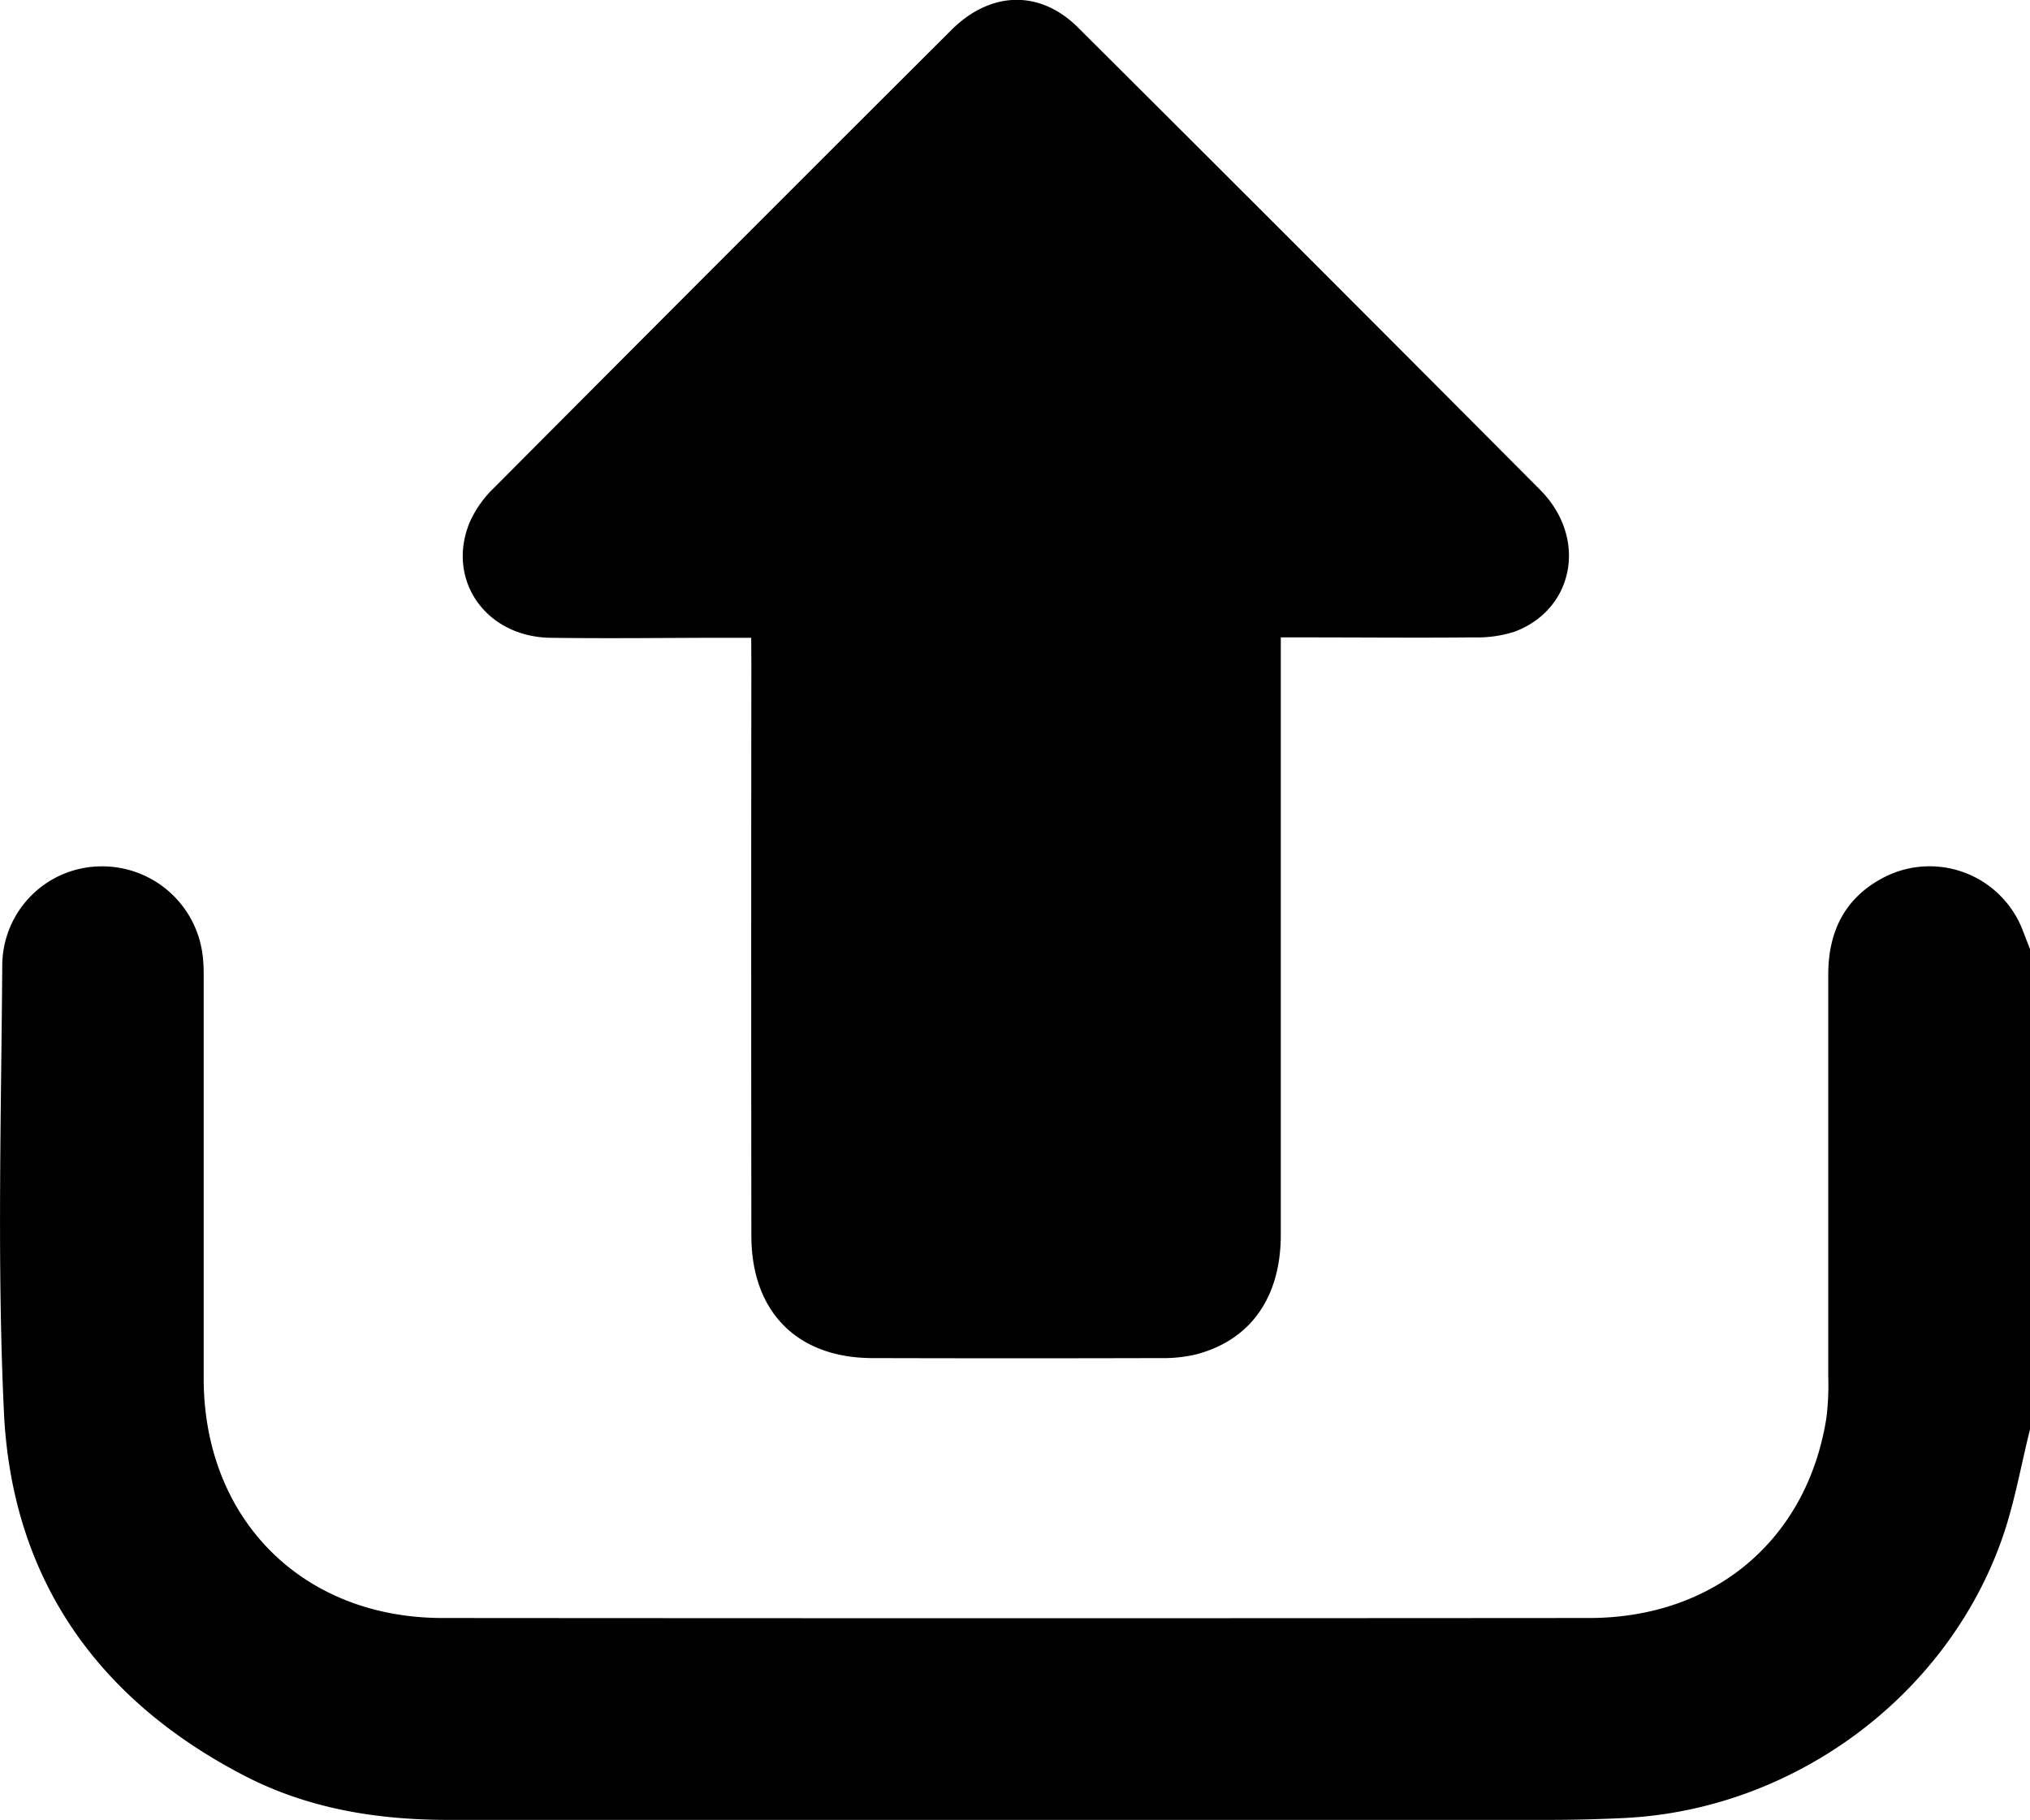
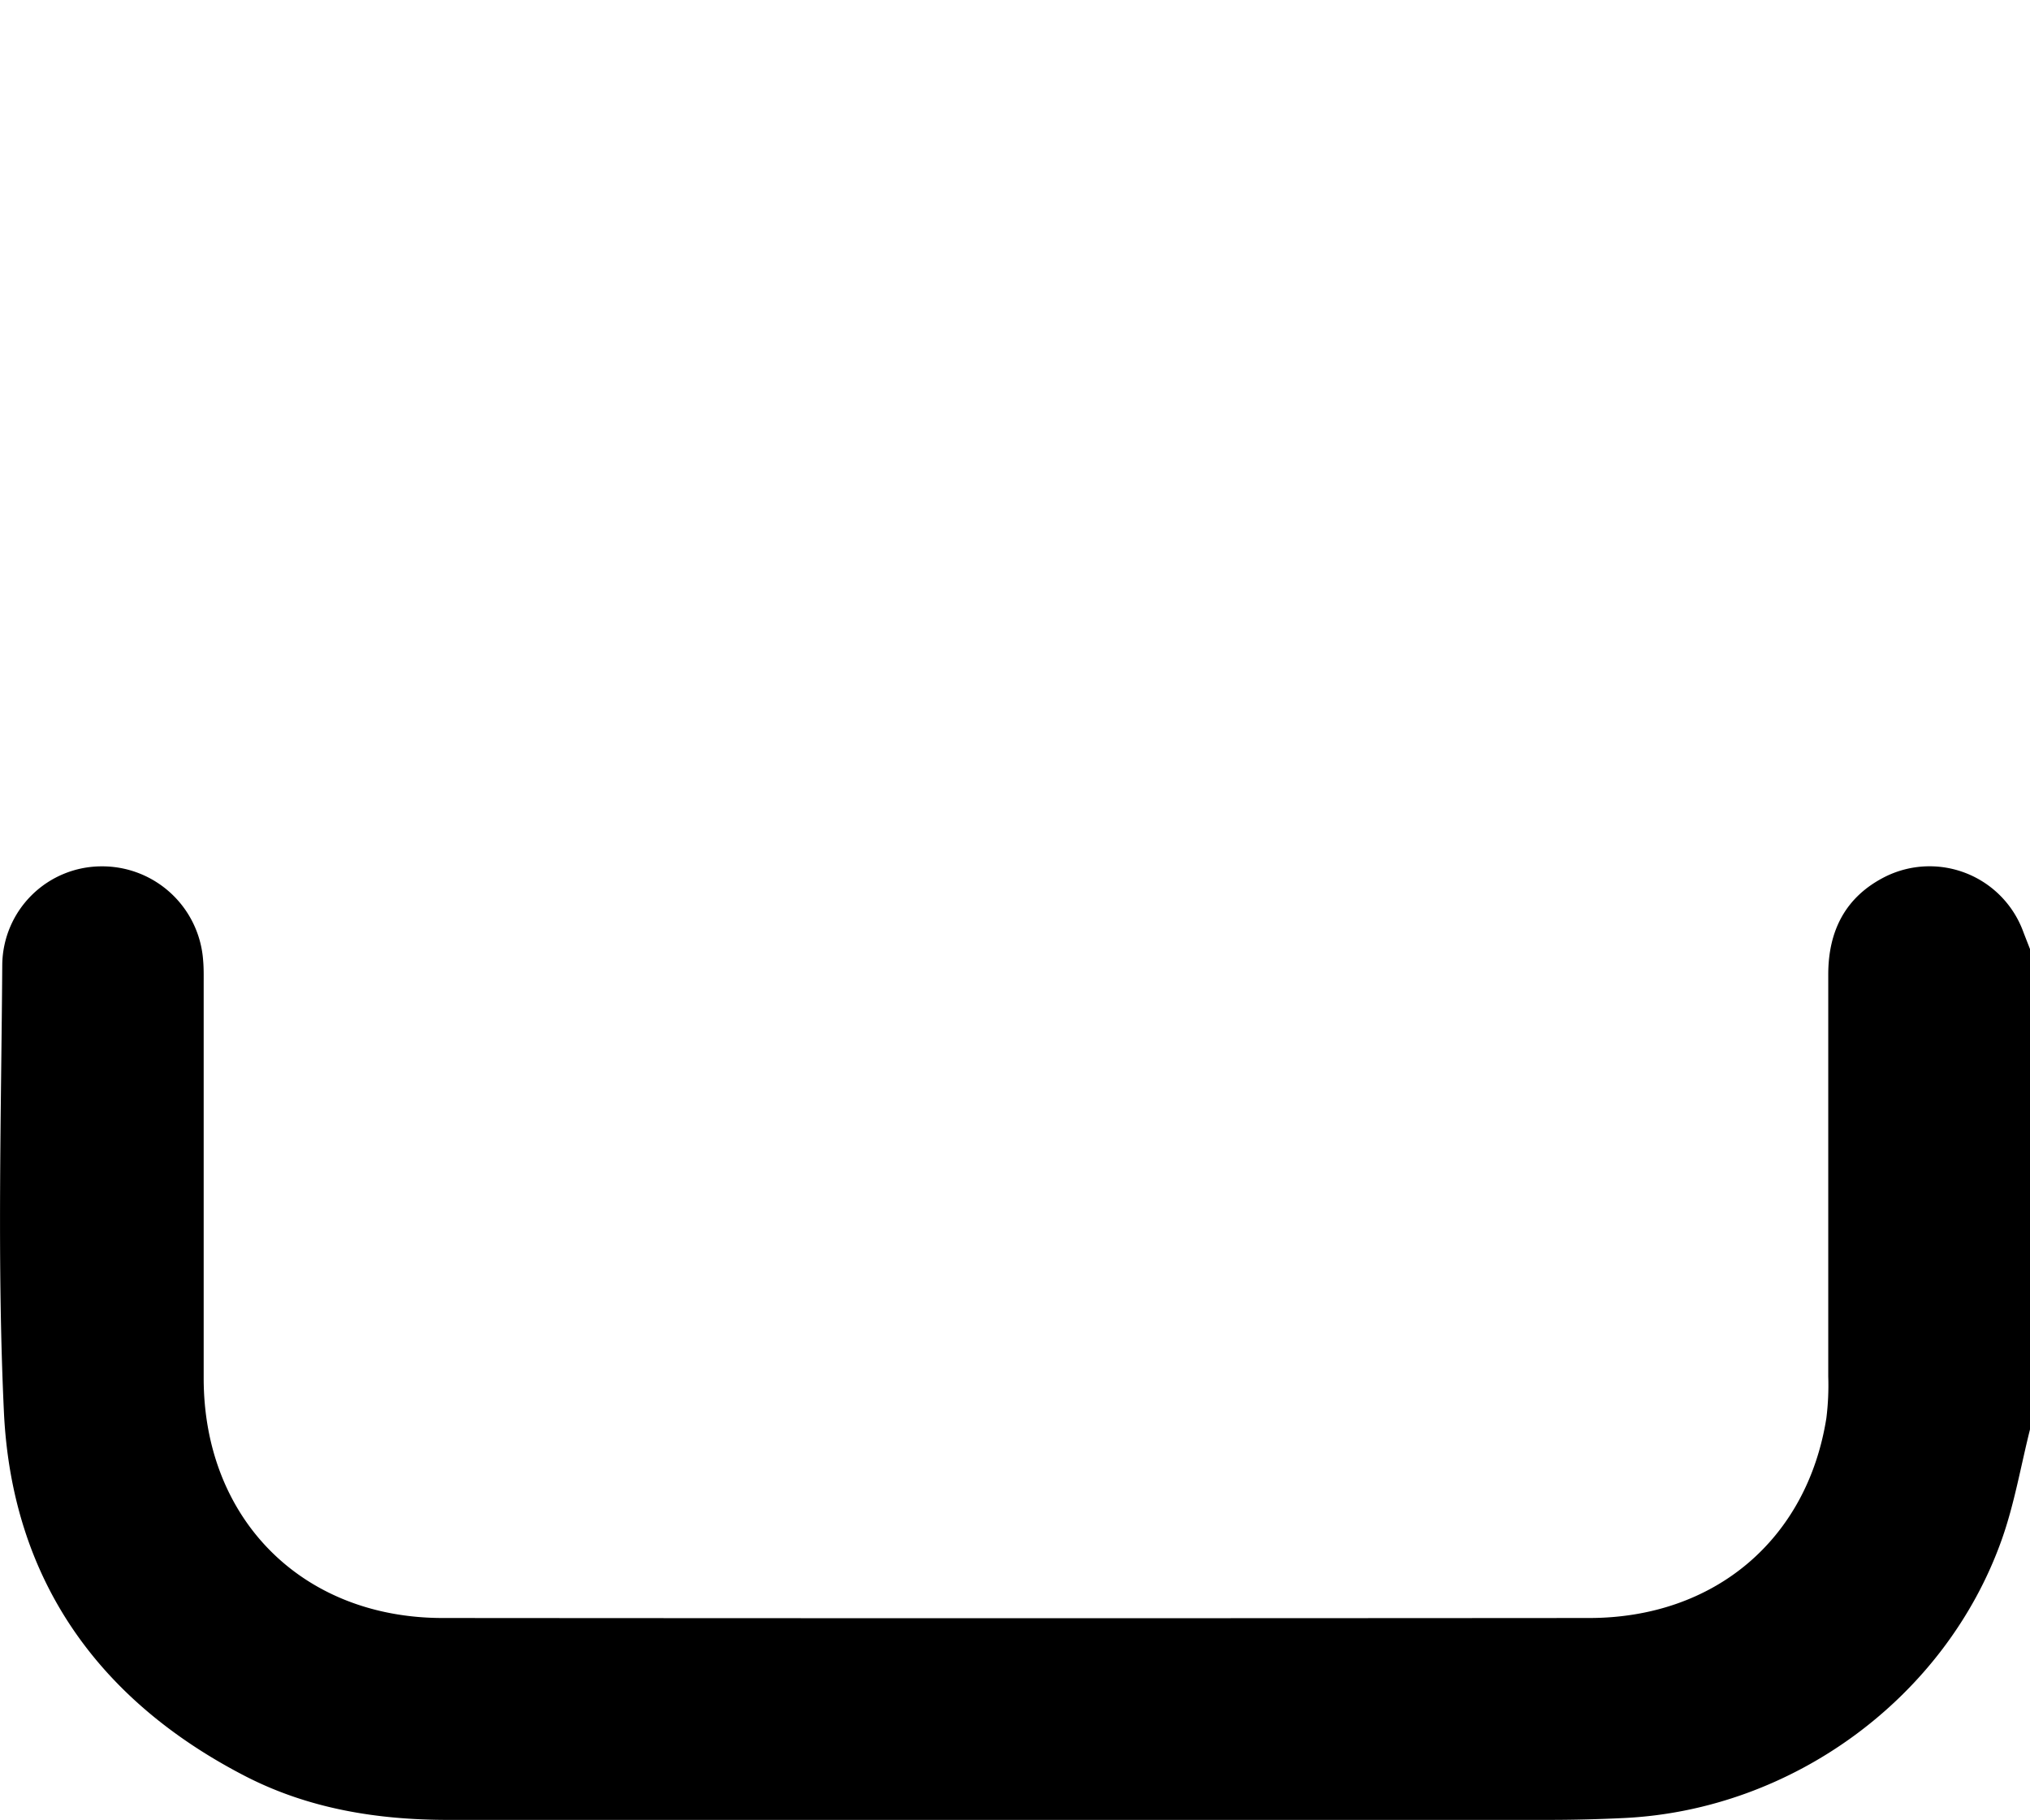
<svg xmlns="http://www.w3.org/2000/svg" id="Layer_1" data-name="Layer 1" viewBox="0 0 367.47 329.43">
  <path d="M393.05,283.38c-1.68,6.69-2.84,13.56-5.13,20-10.17,28.61-37.86,48.87-68.3,50.37q-6.8.33-13.61.34-99.64,0-199.31,0c-12.81,0-25.24-2-36.74-7.92-26.79-13.82-42.26-35.81-43.68-65.9-1.26-26.95-.48-54-.3-81a18,18,0,0,1,18-17.76,18.31,18.31,0,0,1,18.36,17c.13,1.42.1,2.86.1,4.3q0,35.67,0,71.33c0,25.47,17.8,43.39,43.23,43.41q103.77.08,207.56,0c22.68,0,39.46-14.19,42.95-36.18a48.15,48.15,0,0,0,.34-7.51q0-36.37,0-72.77c0-7.95,3.14-14.15,10.44-17.77a18.06,18.06,0,0,1,24.81,9.89c.42,1.11.86,2.21,1.29,3.32Z" transform="translate(-25.57 -24.71)" />
-   <path d="M161.55,140.14h-4.2c-10.76,0-21.51.16-32.26,0-11.71-.24-18.83-10.62-14.45-21A19.81,19.81,0,0,1,115,113q41.35-41.54,82.85-82.92c7.06-7,16-7.26,22.89-.36q41.91,41.73,83.63,83.65c8.64,8.69,6.18,21.68-4.72,25.7a22.5,22.5,0,0,1-7.39,1c-10.16.1-20.31,0-30.47,0h-4.37v4.48q0,51.8,0,103.6c0,11.41-5.5,19.17-15.46,21.72a26.18,26.18,0,0,1-6.38.64q-26,.07-52,0c-13.72,0-22-8.37-22-22.2q-.06-51.79,0-103.59Z" transform="translate(-25.57 -24.71)" />
</svg>